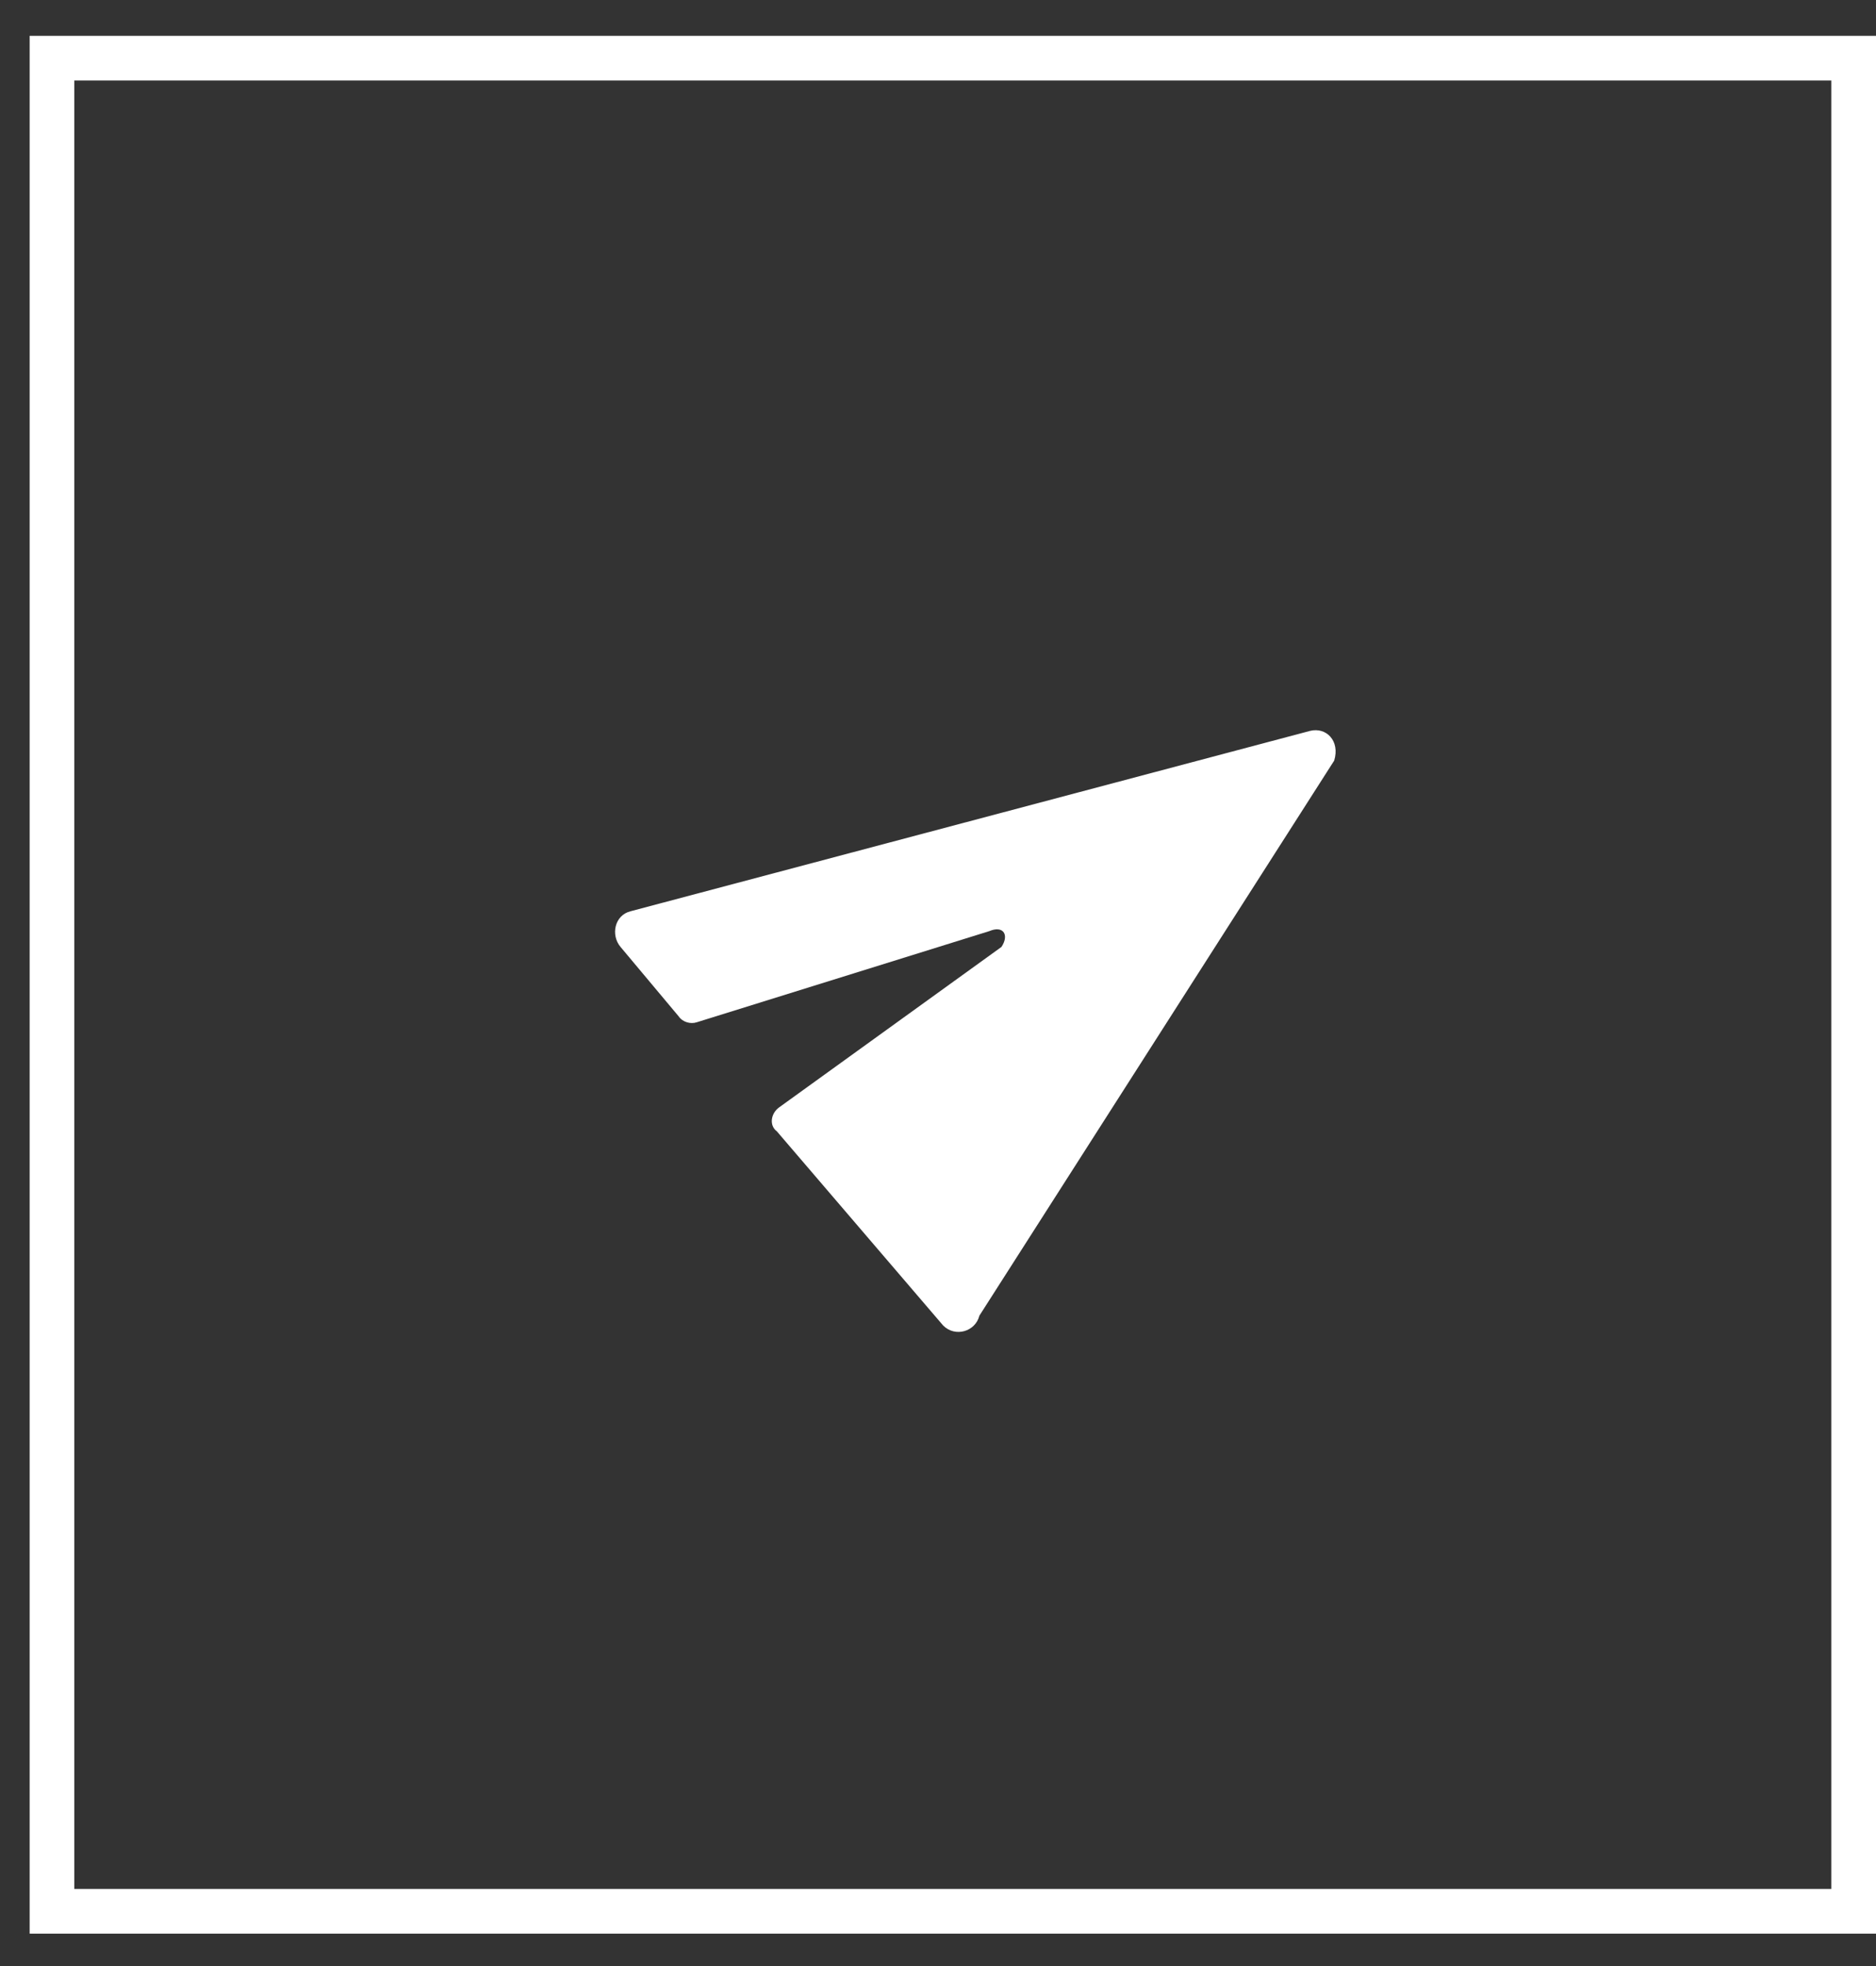
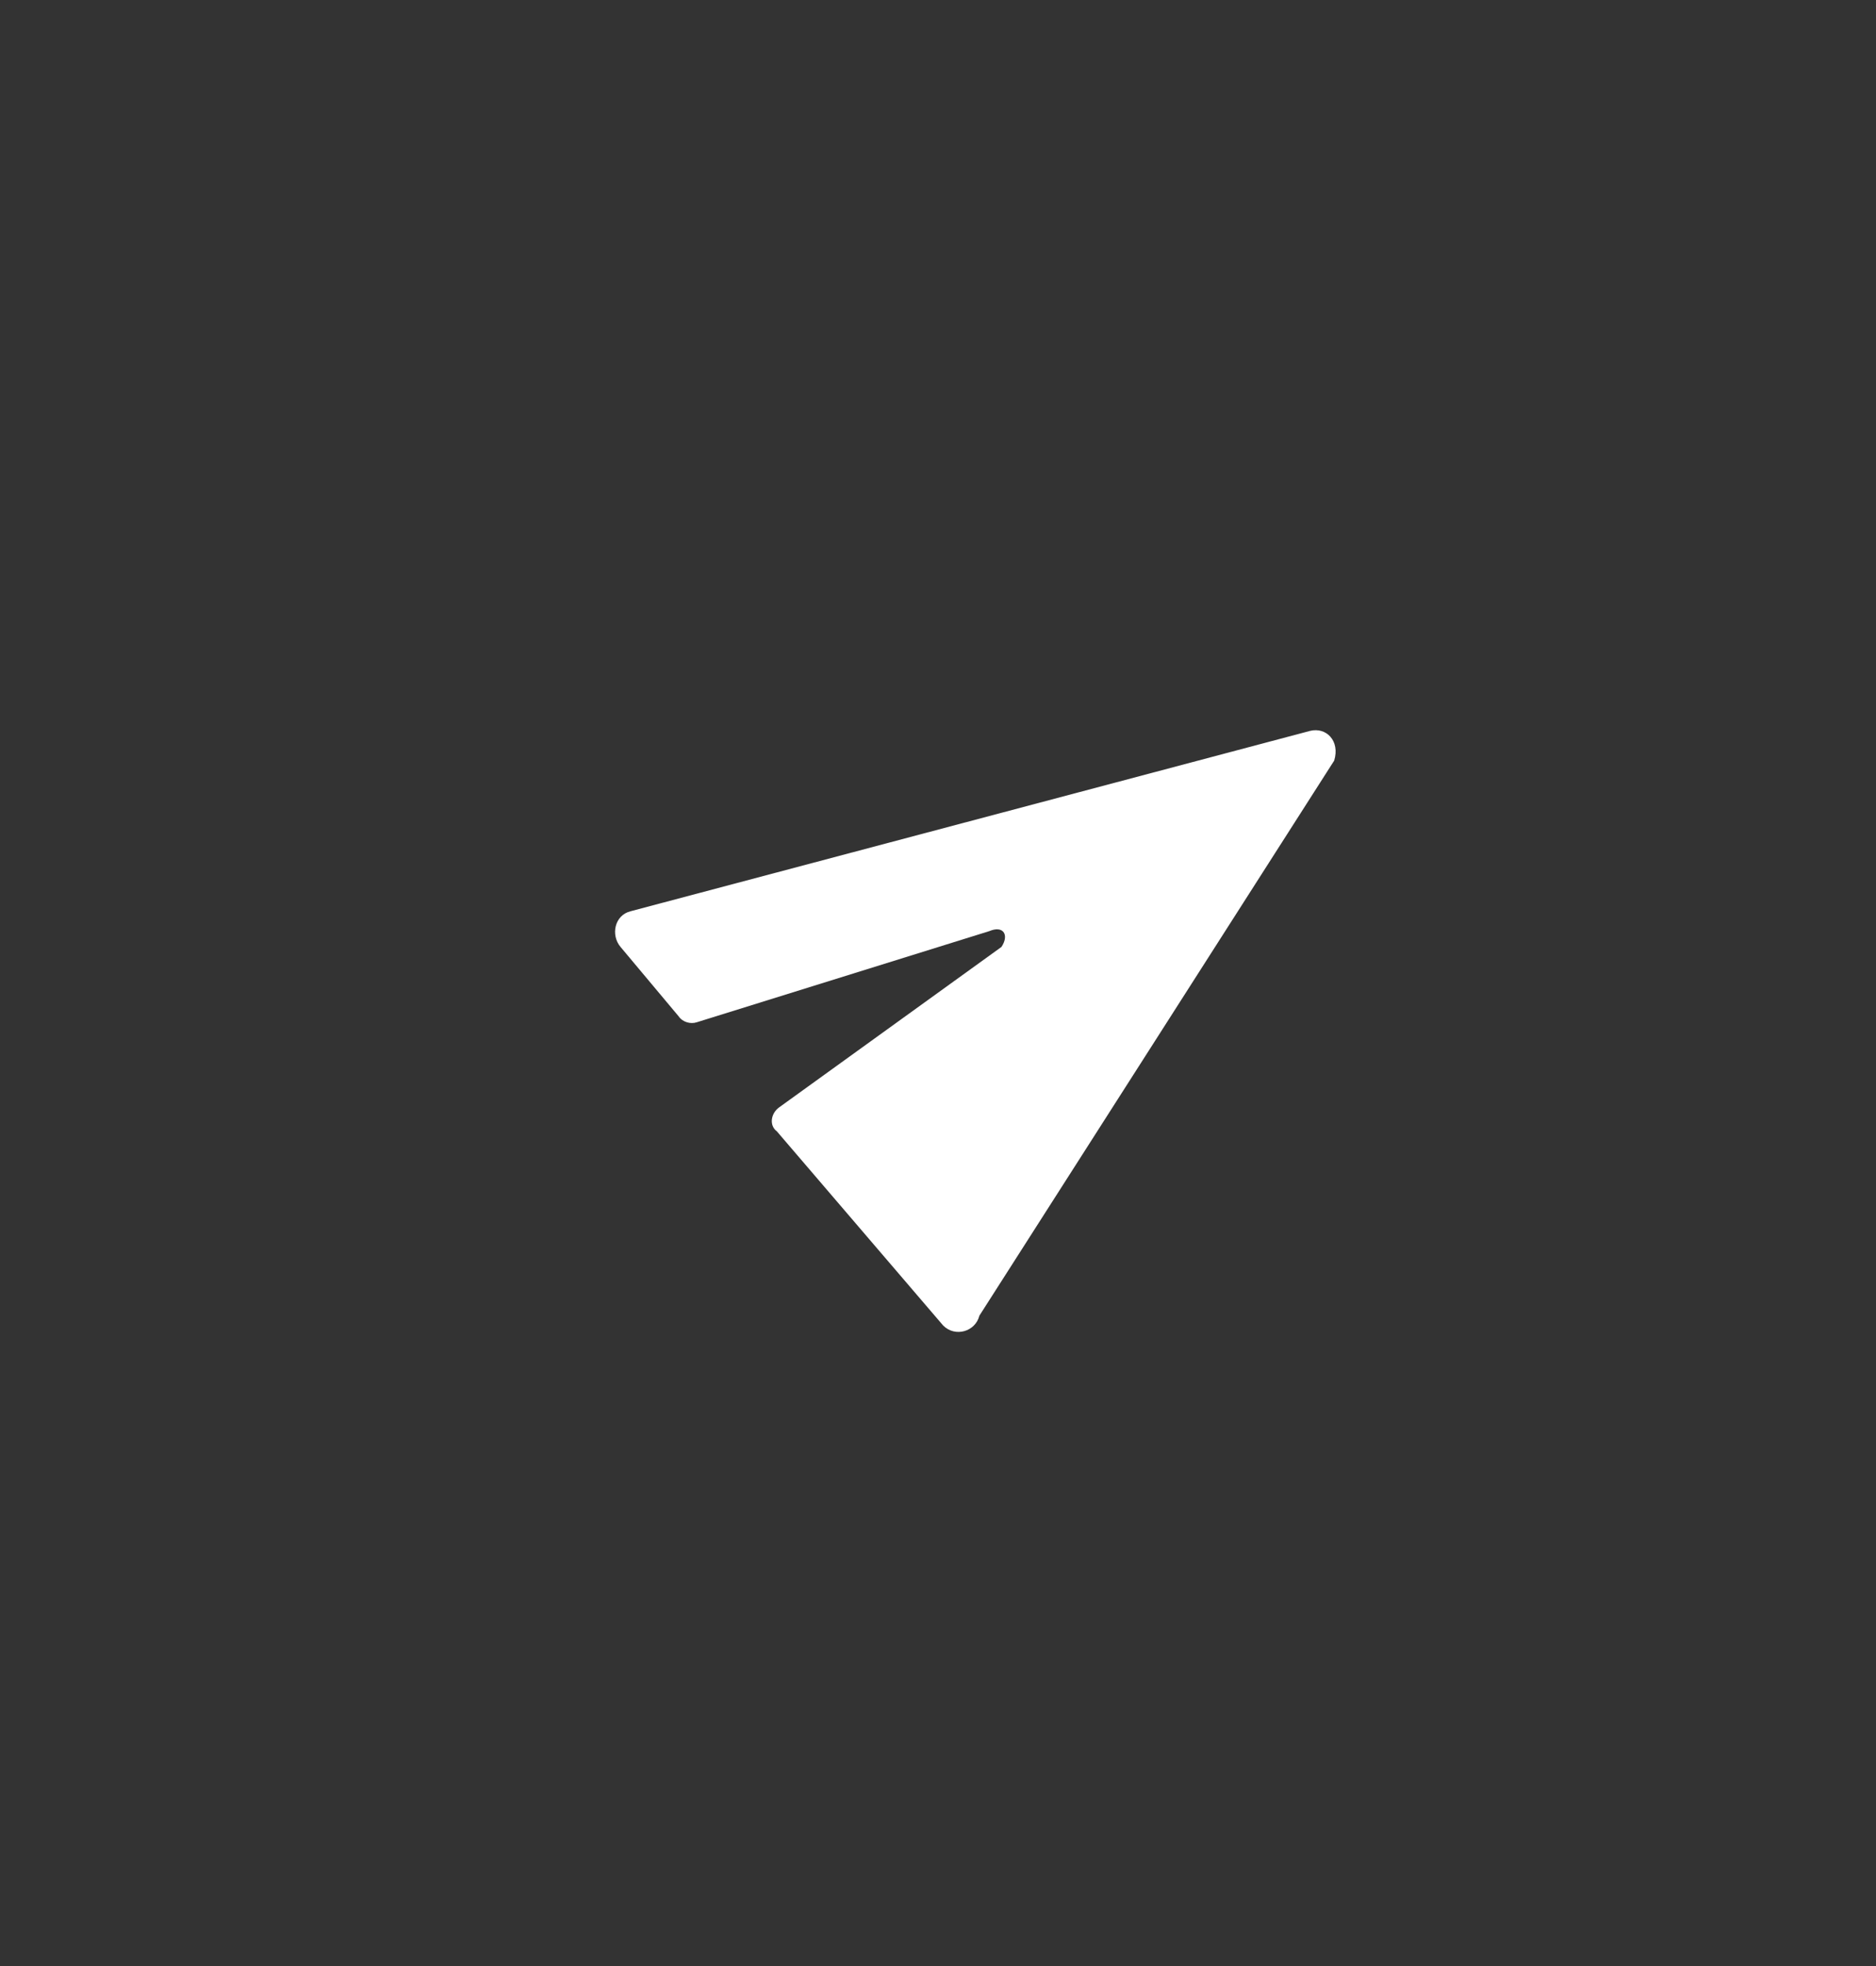
<svg xmlns="http://www.w3.org/2000/svg" width="42" height="44" viewBox="0 0 42 44" fill="none">
  <rect x="0" y="0" width="42" height="44" fill="#333333" stroke="none" />
-   <rect x="1.164" y="1.302" width="40.336" height="41.473" stroke="white" />
  <path d="M29.331 16.357L14.117 20.394C13.758 20.483 13.668 20.927 13.893 21.193L15.194 22.746C15.284 22.879 15.464 22.923 15.598 22.879L22.151 20.838C22.465 20.705 22.599 20.927 22.42 21.193L17.438 24.787C17.259 24.92 17.214 25.186 17.393 25.32L21.118 29.668C21.388 29.934 21.837 29.801 21.926 29.446L29.87 17.022C30.005 16.578 29.69 16.268 29.331 16.357Z" fill="white" />
</svg>